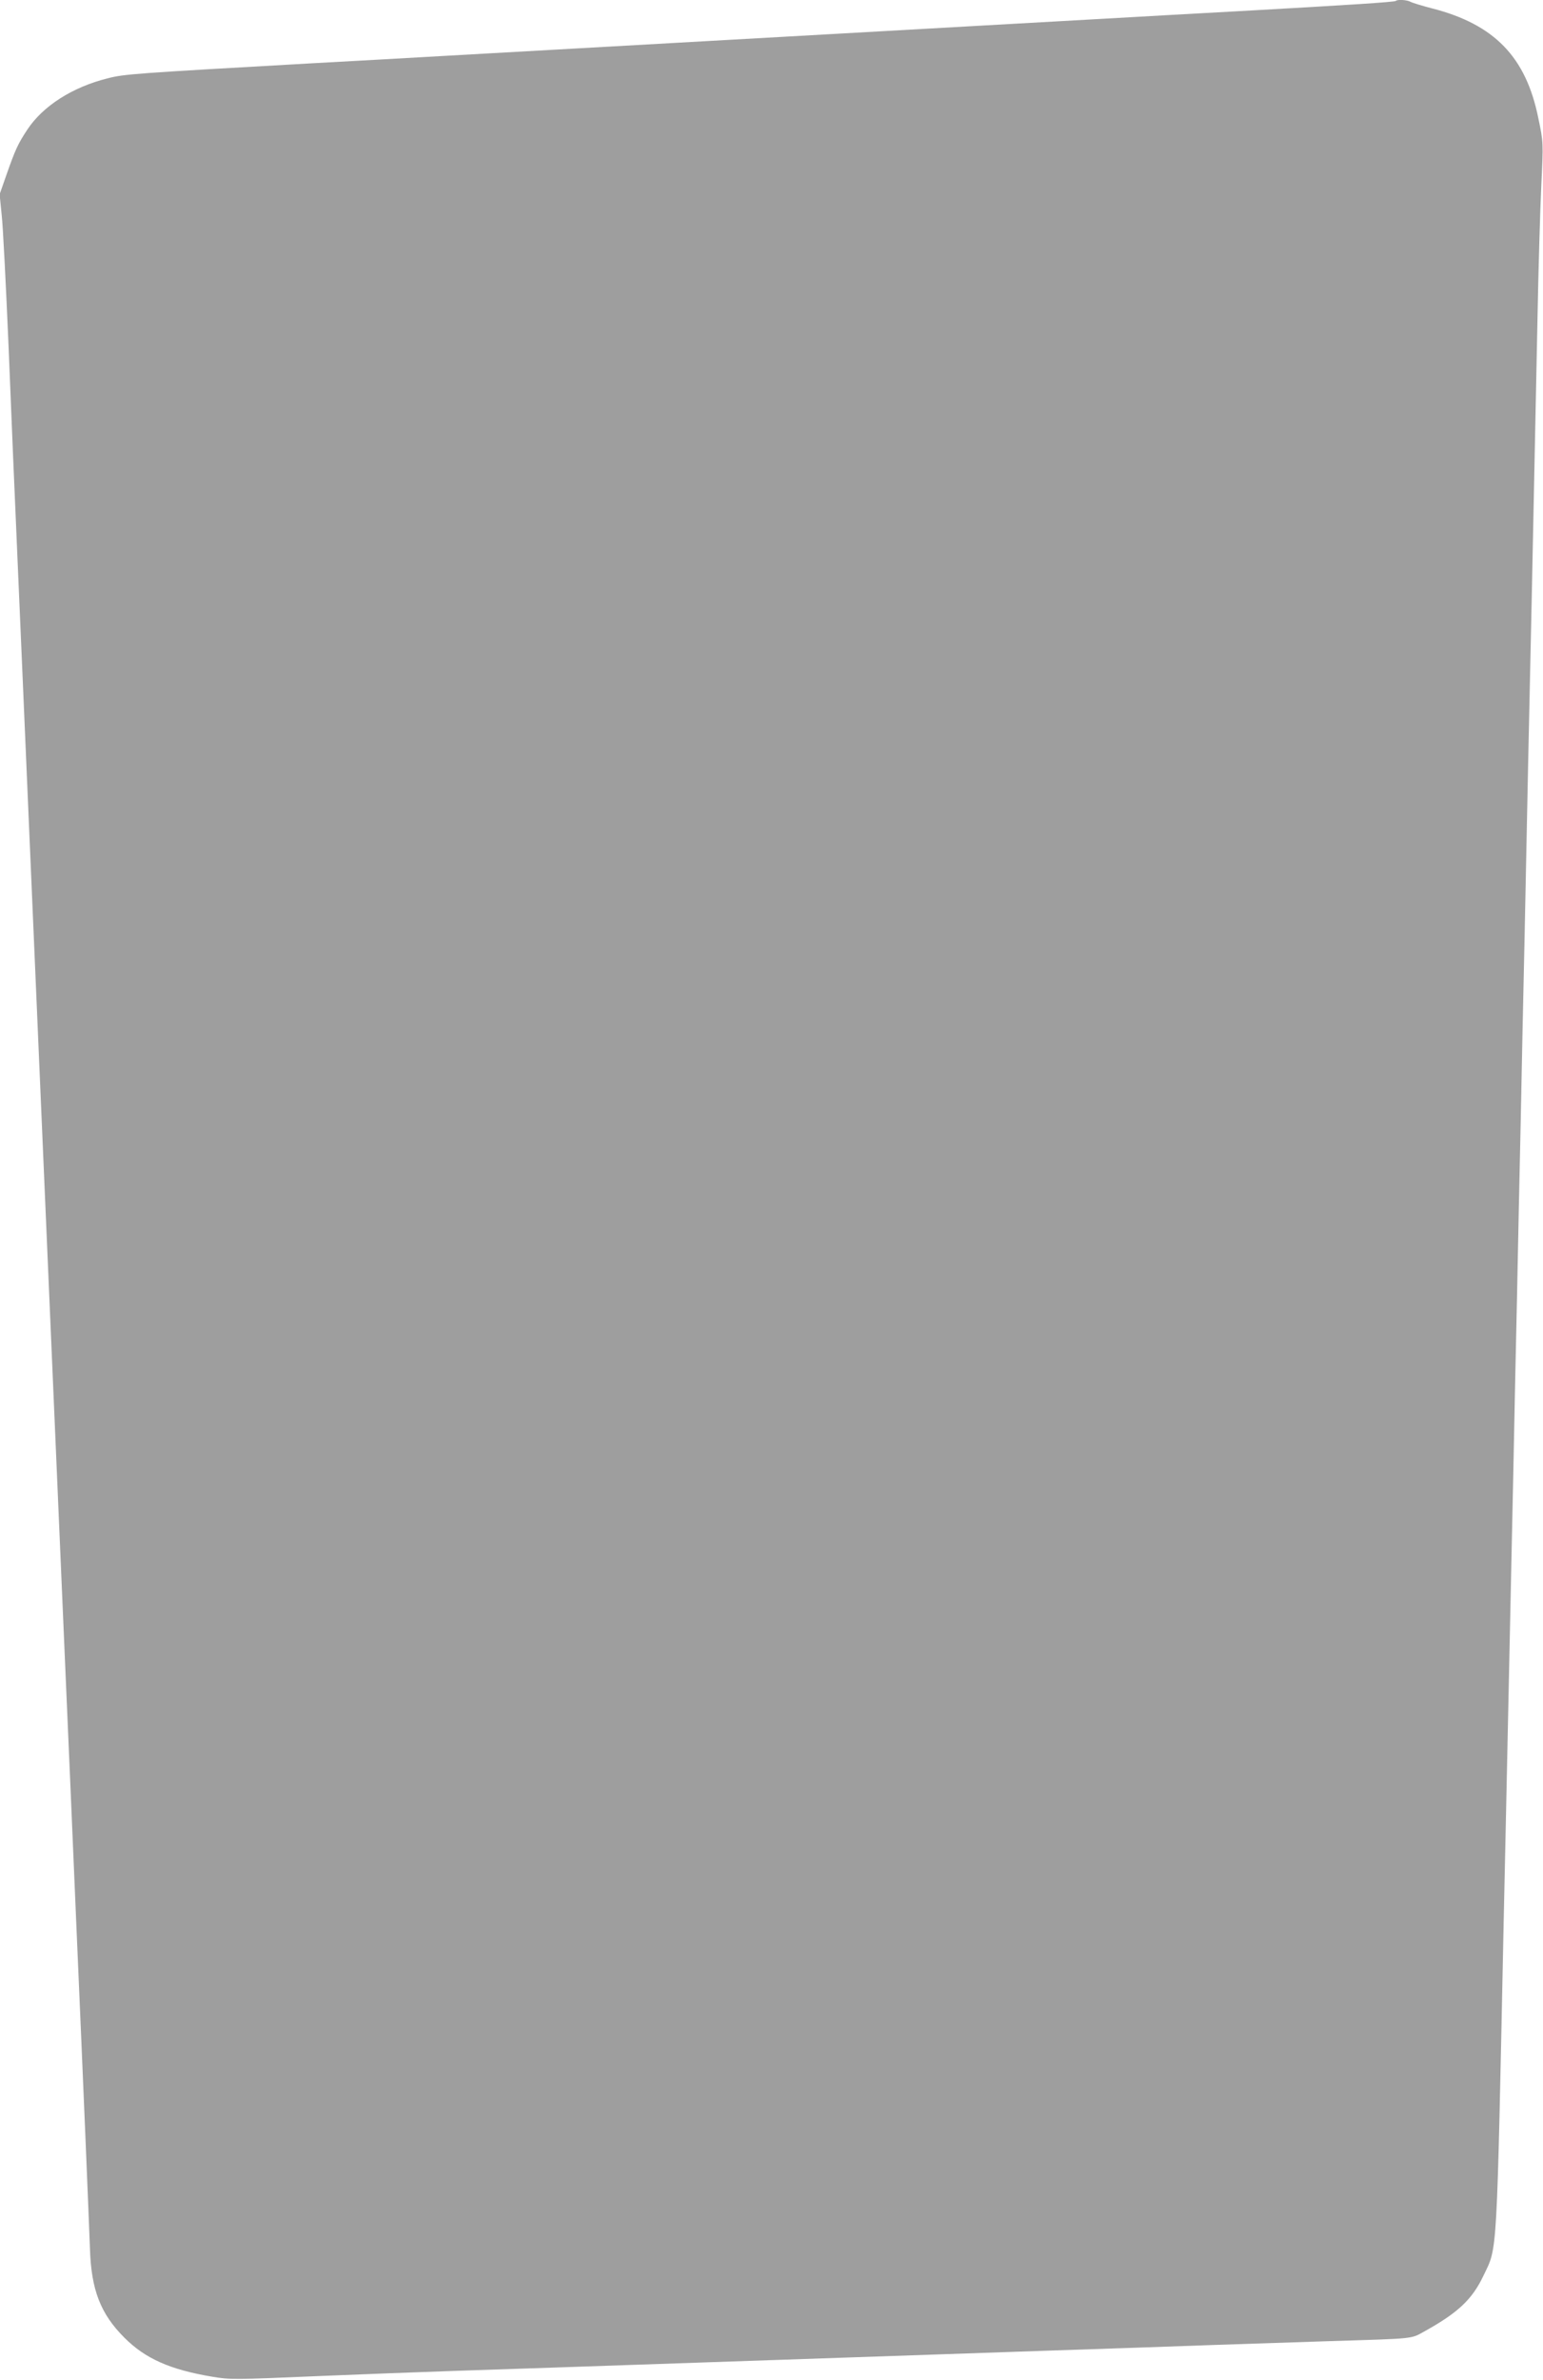
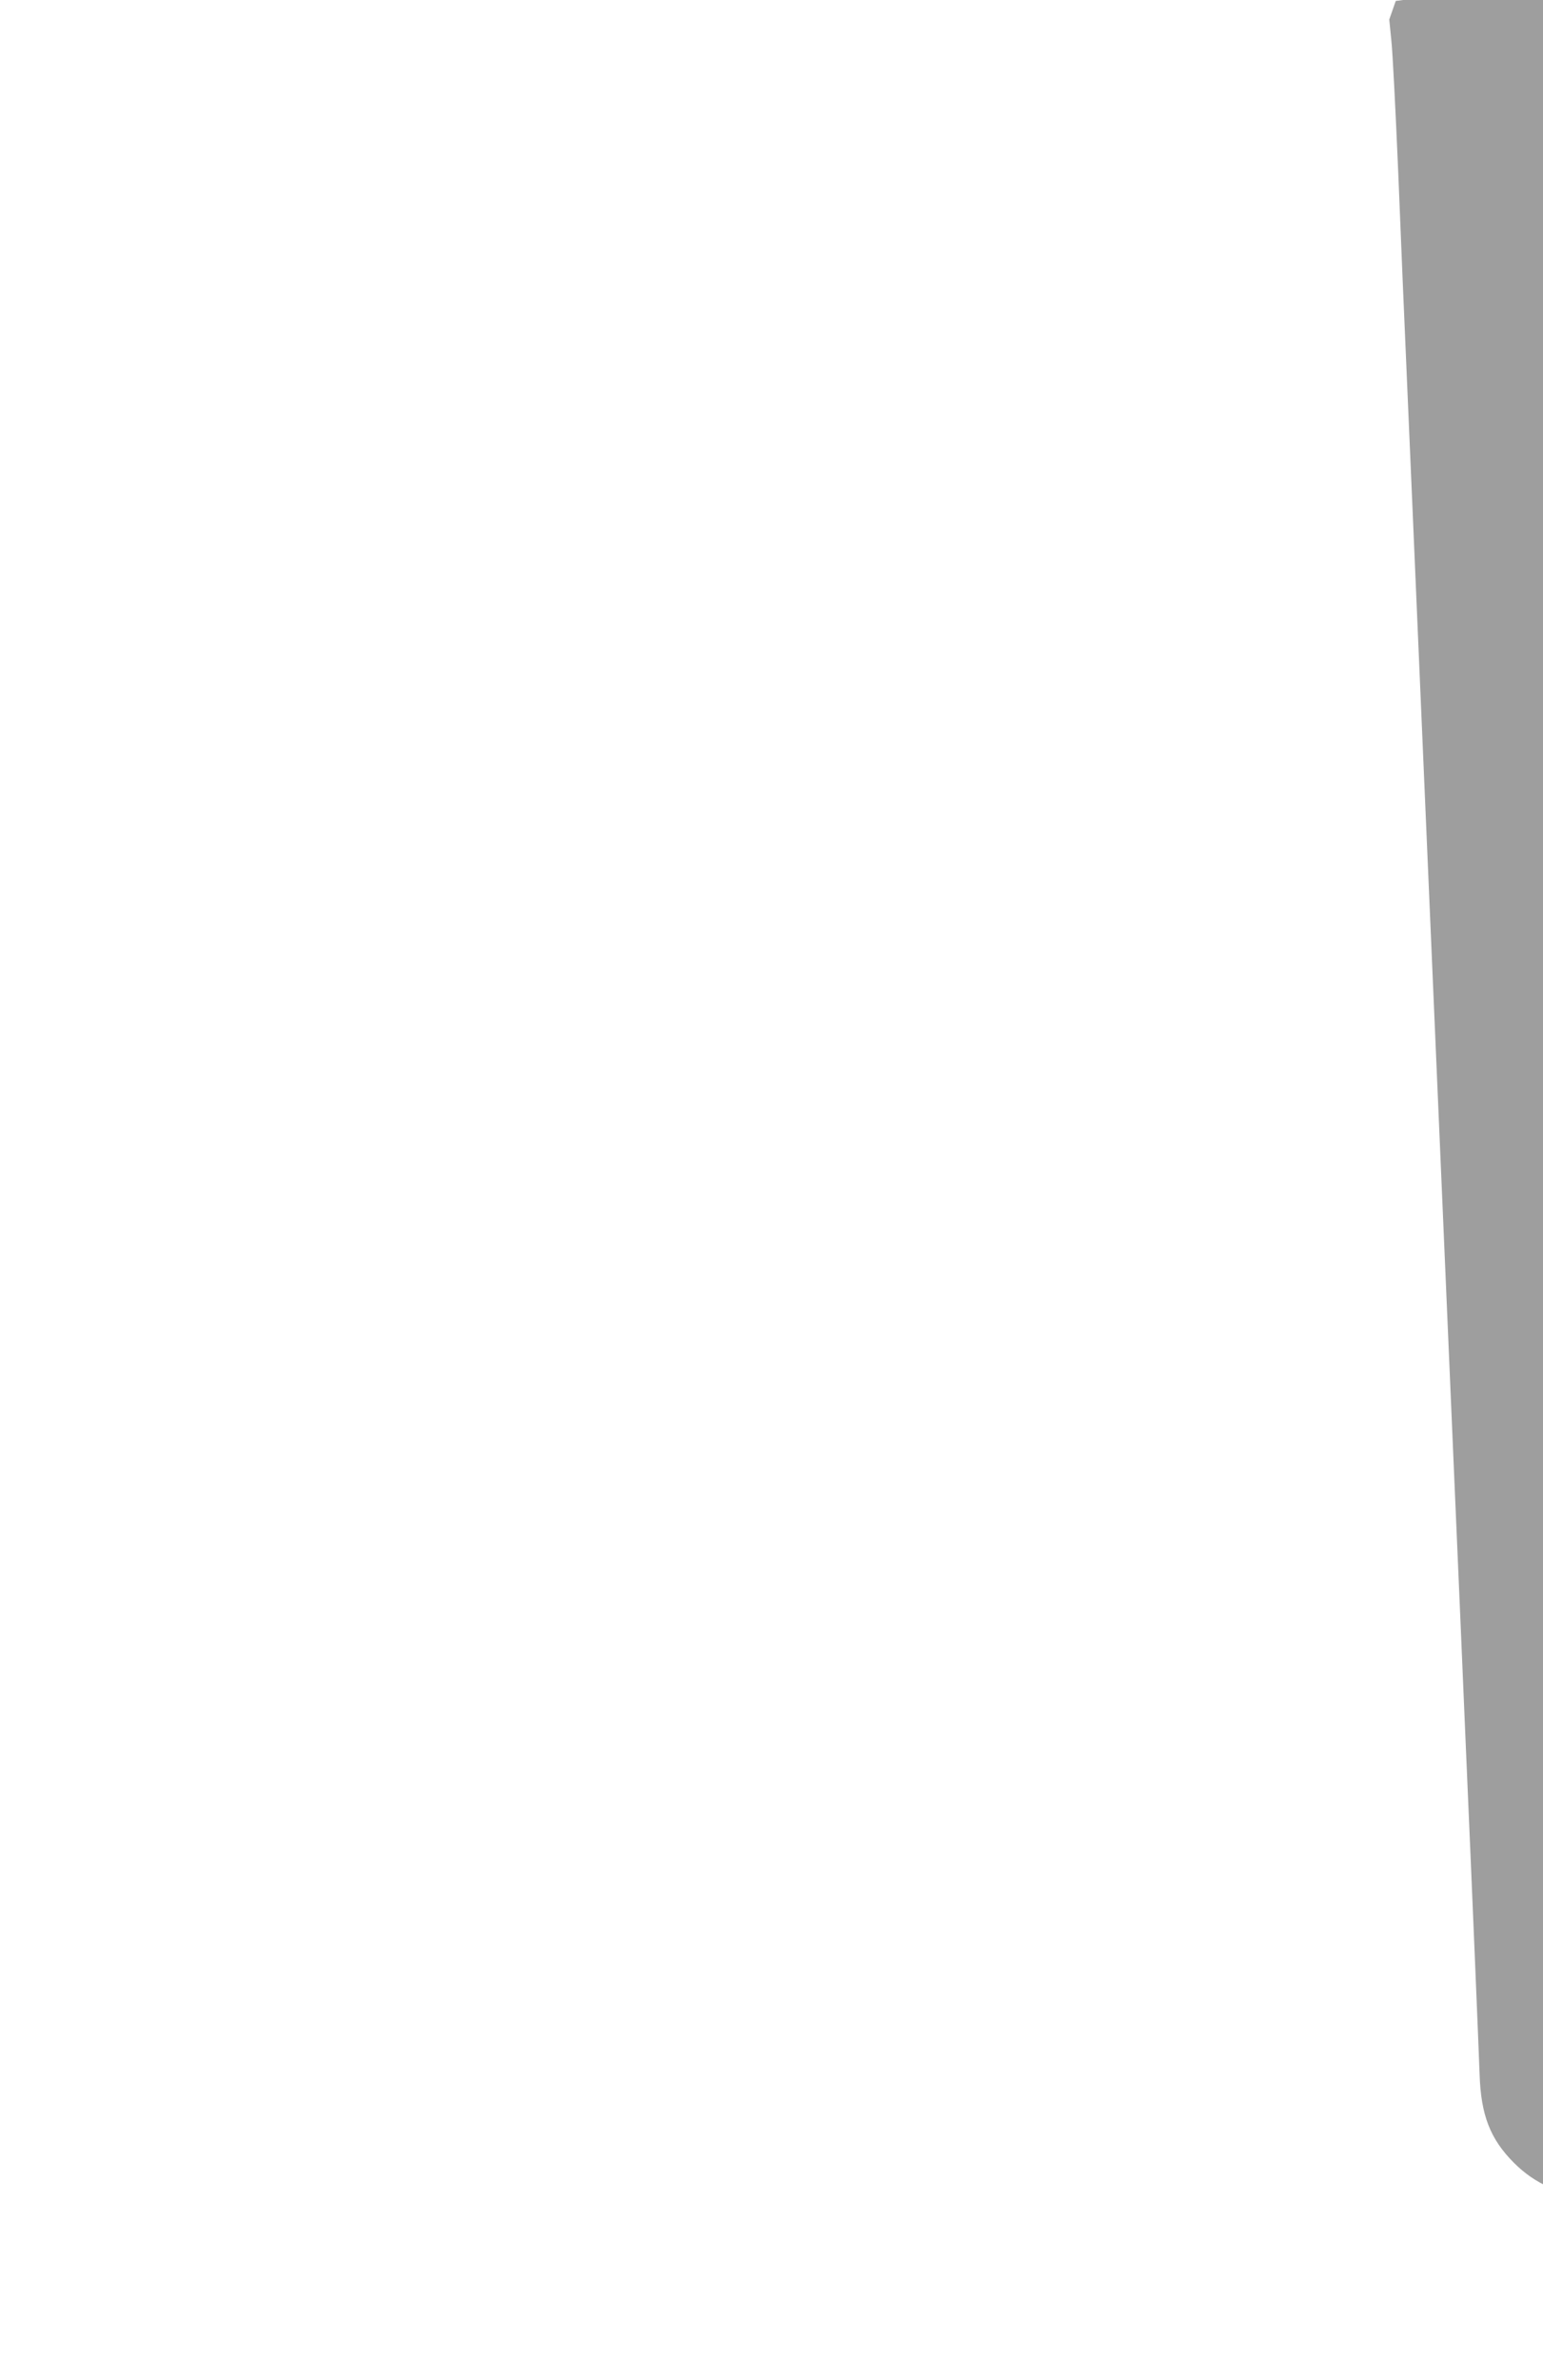
<svg xmlns="http://www.w3.org/2000/svg" version="1.0" width="830pt" height="1280pt" viewBox="0 0 830 1280" preserveAspectRatio="xMidYMid meet">
  <g transform="translate(0,1280) scale(0.1,-0.1)" fill="#9e9e9e" stroke="none">
-     <path d="M7508 12795 c-6 -6 -252 -22 -843 -55 -203 -11 -525 -29 -715 -40 -386 -22 -876 -49 -1420 -80 -201 -11 -520 -29 -710 -40 -190 -11 -509 -29 -710 -40 -201 -11 -520 -29 -710 -40 -190 -11 -511 -29 -715 -40 -955 -54 -1017 -58 -1105 -81 -190 -47 -349 -149 -433 -276 -50 -76 -64 -105 -114 -248 l-35 -100 11 -110 c7 -60 23 -378 37 -705 13 -327 35 -851 49 -1165 14 -313 38 -887 55 -1275 17 -388 39 -910 50 -1160 11 -250 33 -772 50 -1160 17 -388 39 -910 50 -1160 11 -250 33 -772 50 -1160 17 -388 44 -1015 60 -1395 39 -893 68 -1596 74 -1760 7 -219 57 -348 185 -476 113 -113 246 -172 473 -210 94 -16 118 -16 583 4 215 9 534 21 710 27 176 6 444 15 595 20 375 13 1045 36 2630 90 327 11 721 24 875 30 154 5 426 14 605 20 484 15 446 11 526 55 178 99 254 171 314 298 76 159 70 63 109 1927 6 283 16 720 21 970 5 250 14 673 20 940 6 267 15 698 20 958 6 259 15 686 20 947 6 261 15 690 20 953 6 262 15 686 20 942 5 256 14 683 20 950 6 267 15 692 20 945 5 253 14 690 20 970 5 281 15 614 21 740 11 230 11 230 -16 359 -66 329 -236 505 -572 591 -54 14 -106 30 -115 35 -19 11 -71 14 -80 5z" />
+     <path d="M7508 12795 l-35 -100 11 -110 c7 -60 23 -378 37 -705 13 -327 35 -851 49 -1165 14 -313 38 -887 55 -1275 17 -388 39 -910 50 -1160 11 -250 33 -772 50 -1160 17 -388 39 -910 50 -1160 11 -250 33 -772 50 -1160 17 -388 44 -1015 60 -1395 39 -893 68 -1596 74 -1760 7 -219 57 -348 185 -476 113 -113 246 -172 473 -210 94 -16 118 -16 583 4 215 9 534 21 710 27 176 6 444 15 595 20 375 13 1045 36 2630 90 327 11 721 24 875 30 154 5 426 14 605 20 484 15 446 11 526 55 178 99 254 171 314 298 76 159 70 63 109 1927 6 283 16 720 21 970 5 250 14 673 20 940 6 267 15 698 20 958 6 259 15 686 20 947 6 261 15 690 20 953 6 262 15 686 20 942 5 256 14 683 20 950 6 267 15 692 20 945 5 253 14 690 20 970 5 281 15 614 21 740 11 230 11 230 -16 359 -66 329 -236 505 -572 591 -54 14 -106 30 -115 35 -19 11 -71 14 -80 5z" />
  </g>
</svg>